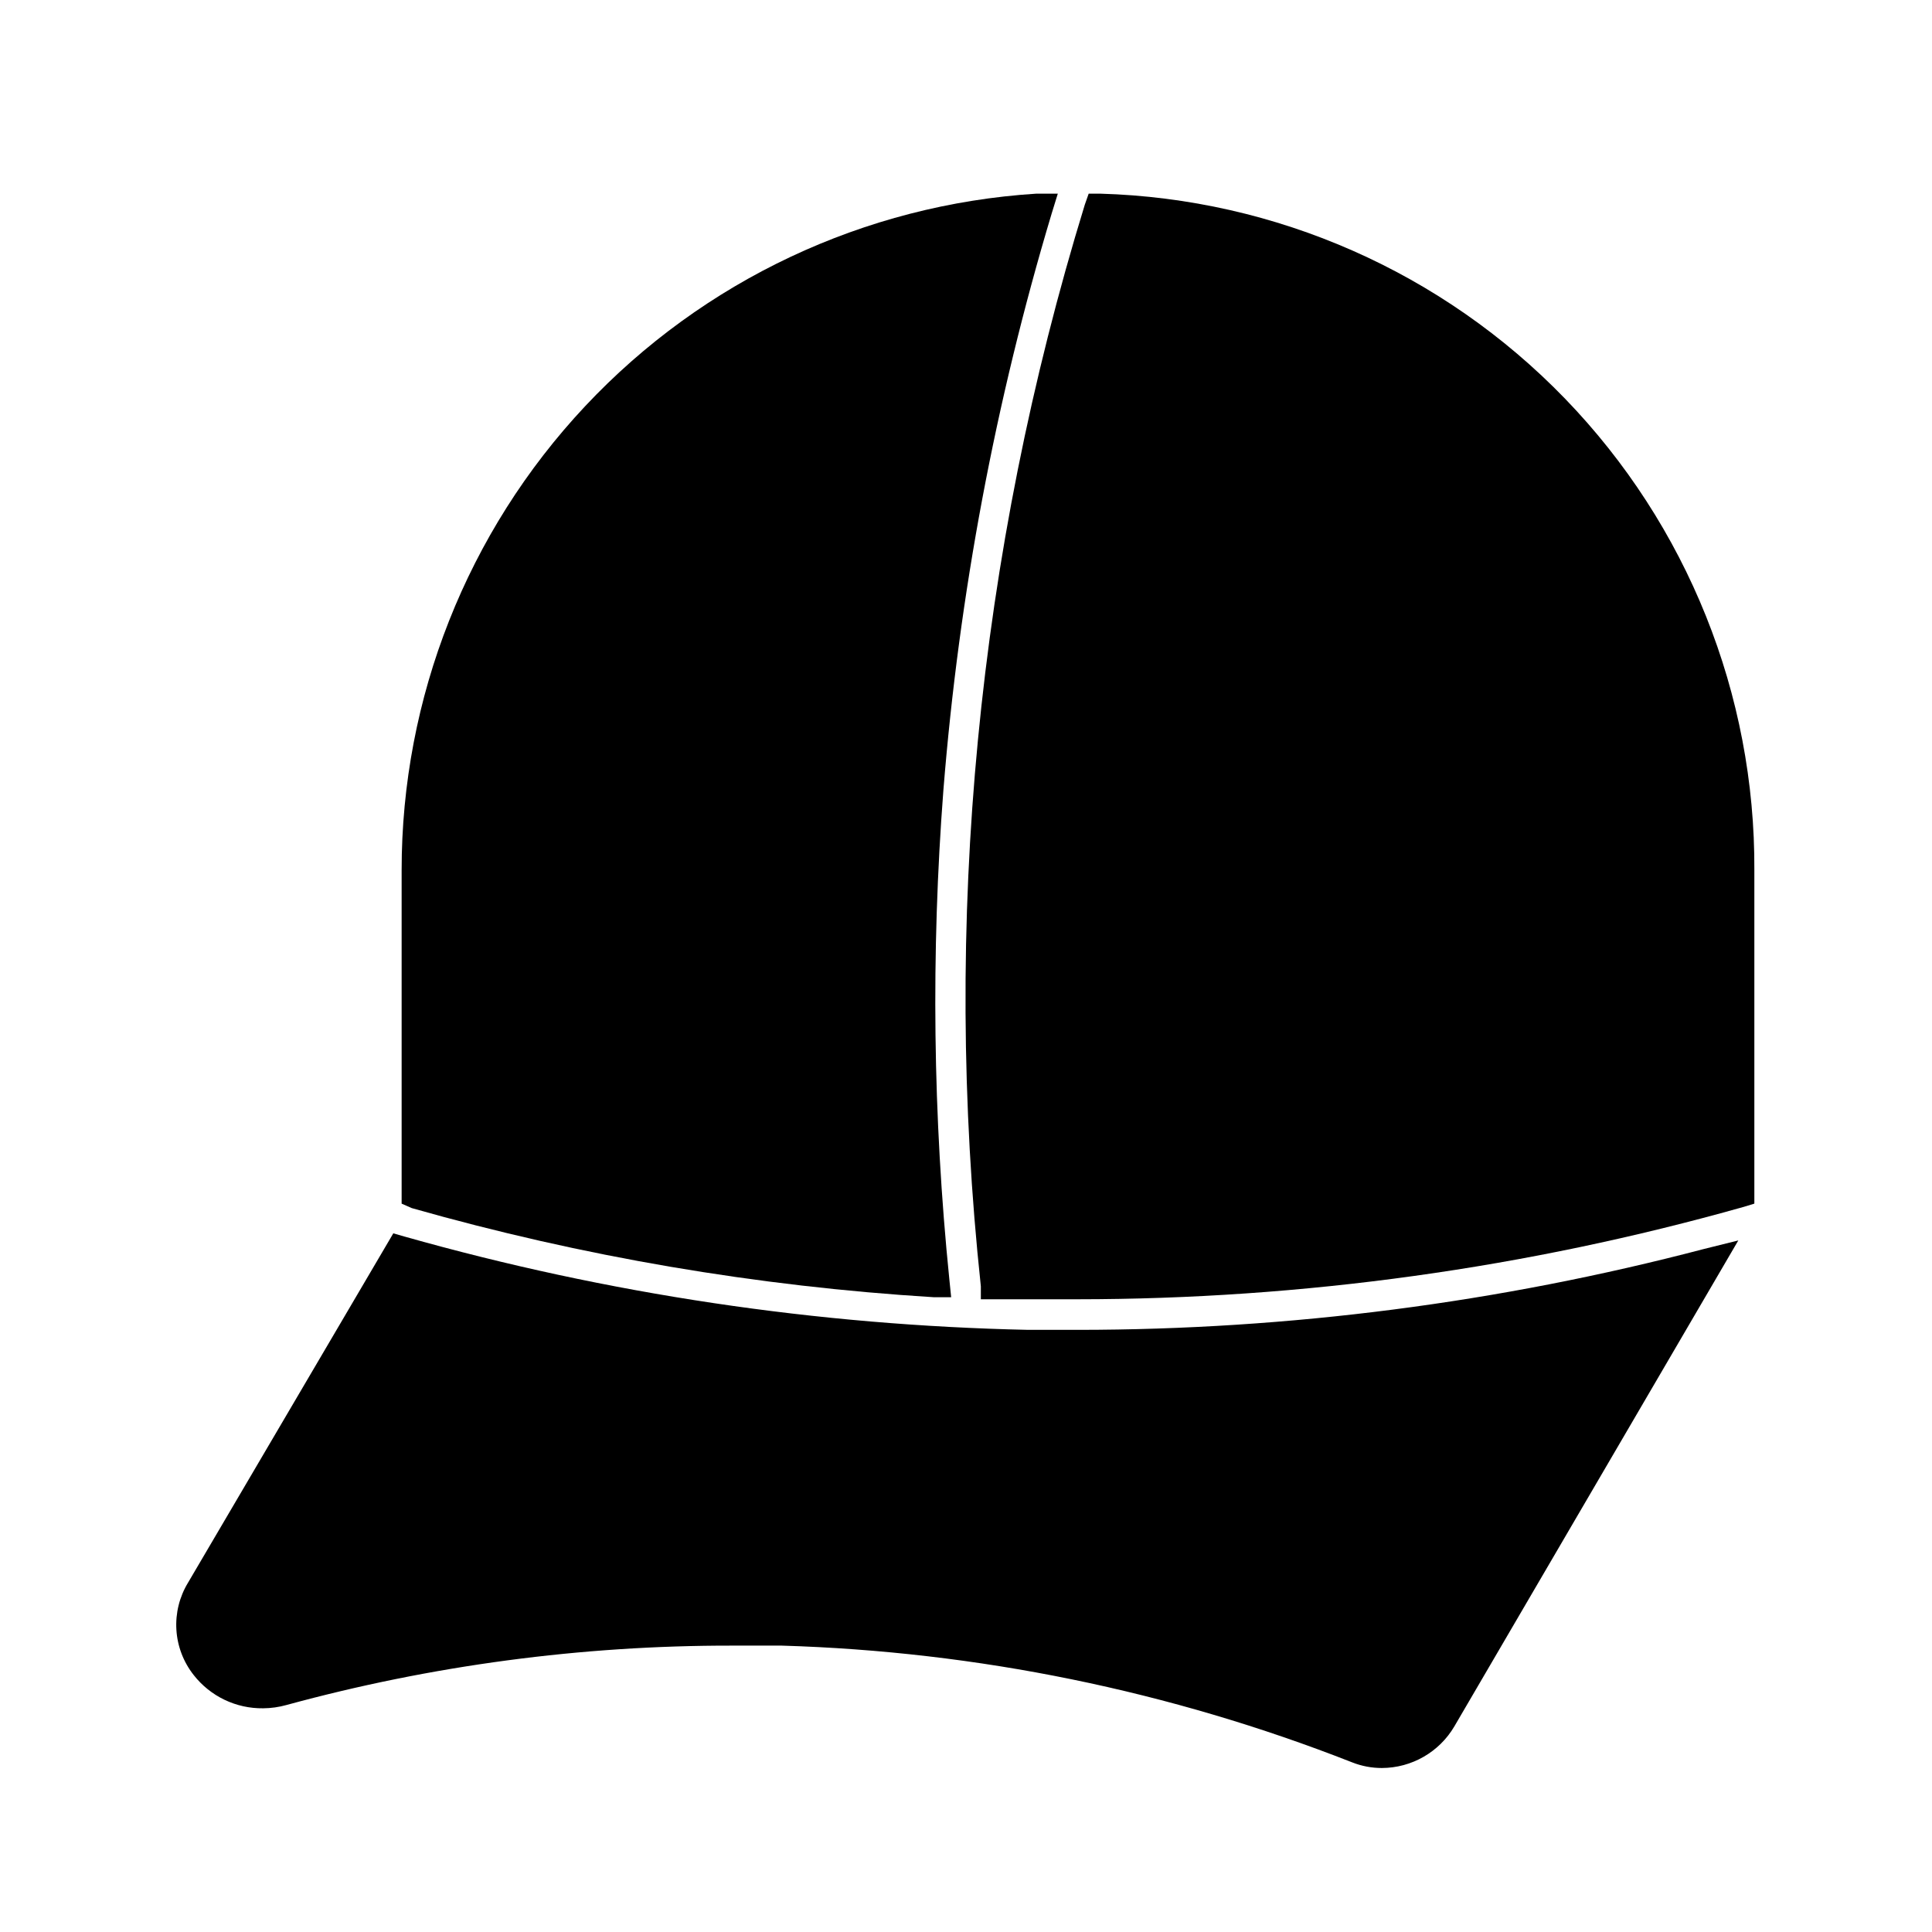
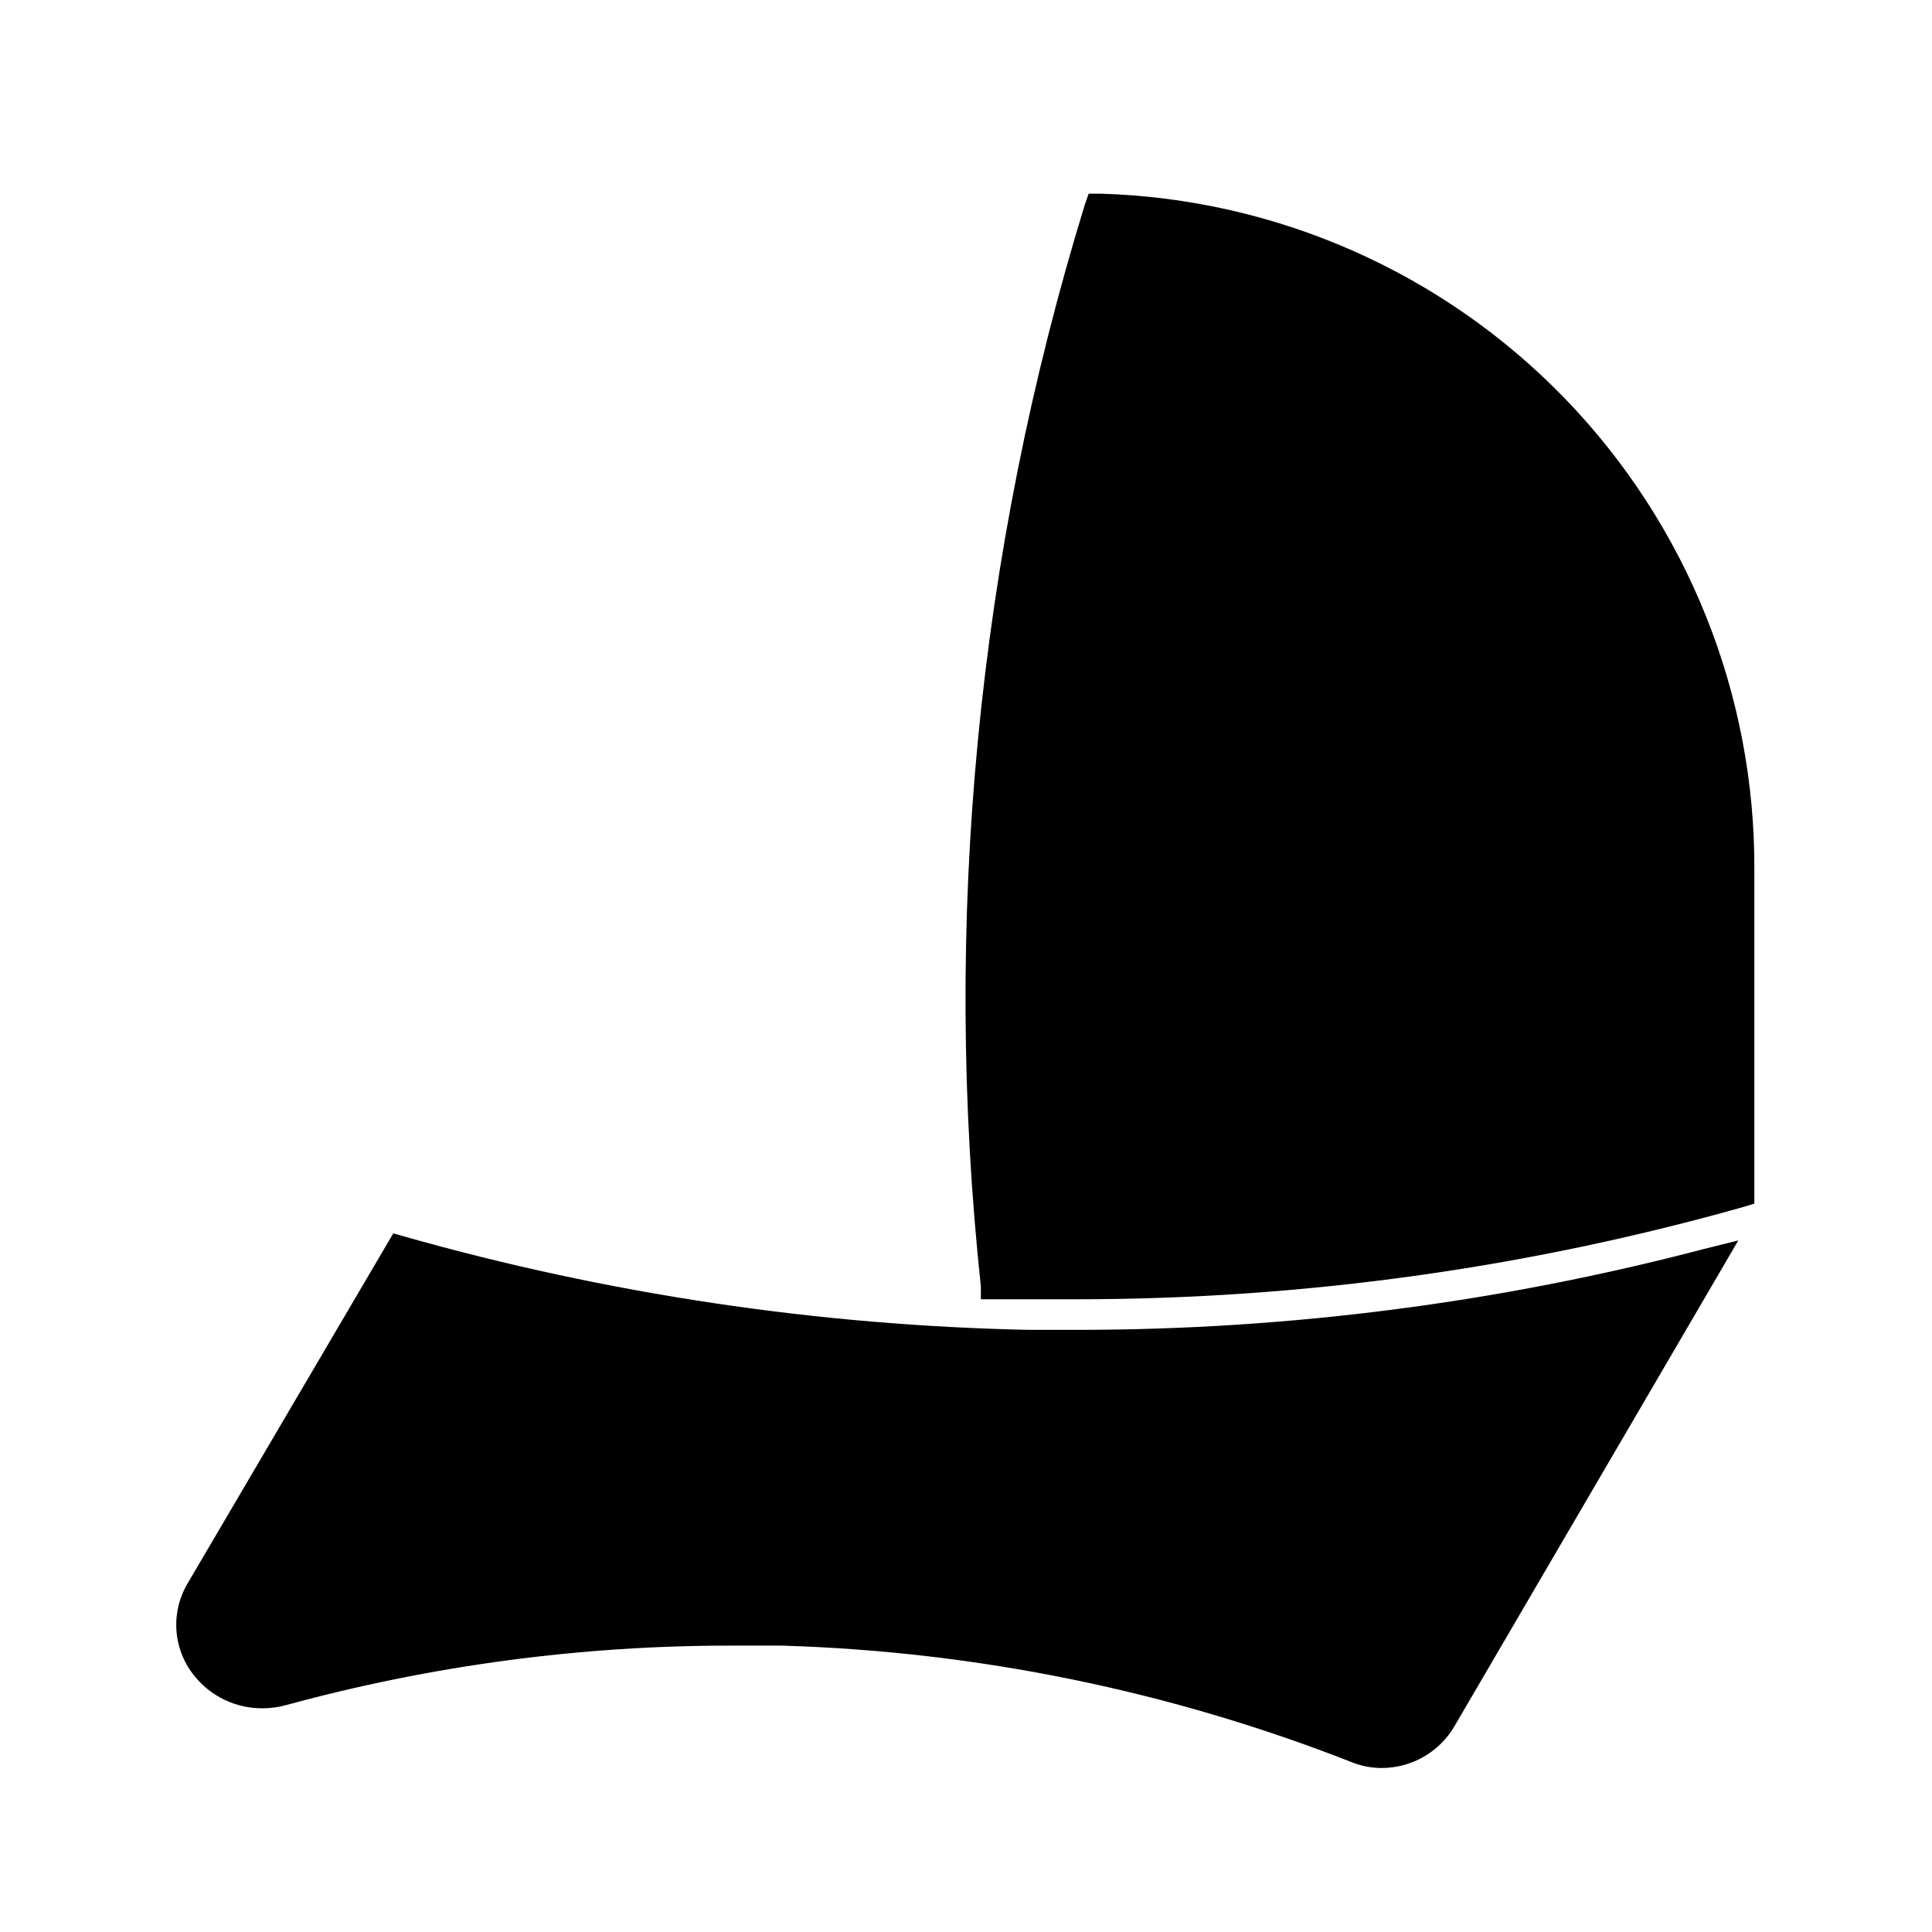
<svg xmlns="http://www.w3.org/2000/svg" fill="#000000" width="800px" height="800px" version="1.1" viewBox="144 144 512 512">
  <g>
    <path d="m604.67 472.73-75.258 128.79c-4.004 6.809-11.309 10.996-19.207 11.02-2.695 0.004-5.367-0.504-7.871-1.496-48.227-18.93-99.359-29.398-151.14-30.938h-13.227 0.004c-39.891-0.055-79.602 5.242-118.08 15.746-2 0.555-4.062 0.848-6.141 0.863-7.18 0.102-13.996-3.16-18.422-8.816-2.715-3.441-4.316-7.629-4.582-12.004-0.266-4.379 0.809-8.73 3.09-12.477l54.395-92.574 2.992 0.867v-0.004c53.828 15.227 109.38 23.531 165.31 24.719h13.145c55.949-0.016 111.67-7.211 165.79-21.41z" />
-     <path d="m394.02 353.24c-3.328 43.258-2.801 86.727 1.574 129.89l0.473 4.644h-4.644c-46.82-2.871-93.191-10.789-138.31-23.617l-2.676-1.18v-88.324c-0.031-45.684 17.352-89.66 48.605-122.98 31.254-33.316 74.031-53.465 119.62-56.352h5.668l-1.652 5.352v0.004c-14.902 49.699-24.508 100.84-28.656 152.56z" />
    <path d="m608.92 374.65v88.324l-2.832 0.867v-0.004c-57.457 16.223-116.87 24.461-176.57 24.484h-25.582v-3.465h-0.004c-10.309-96.422-0.938-193.93 27.555-286.62l1.023-2.914h3.07-0.004c46.59 1.336 90.809 20.848 123.2 54.355 32.391 33.512 50.391 78.363 50.145 124.97z" />
  </g>
</svg>